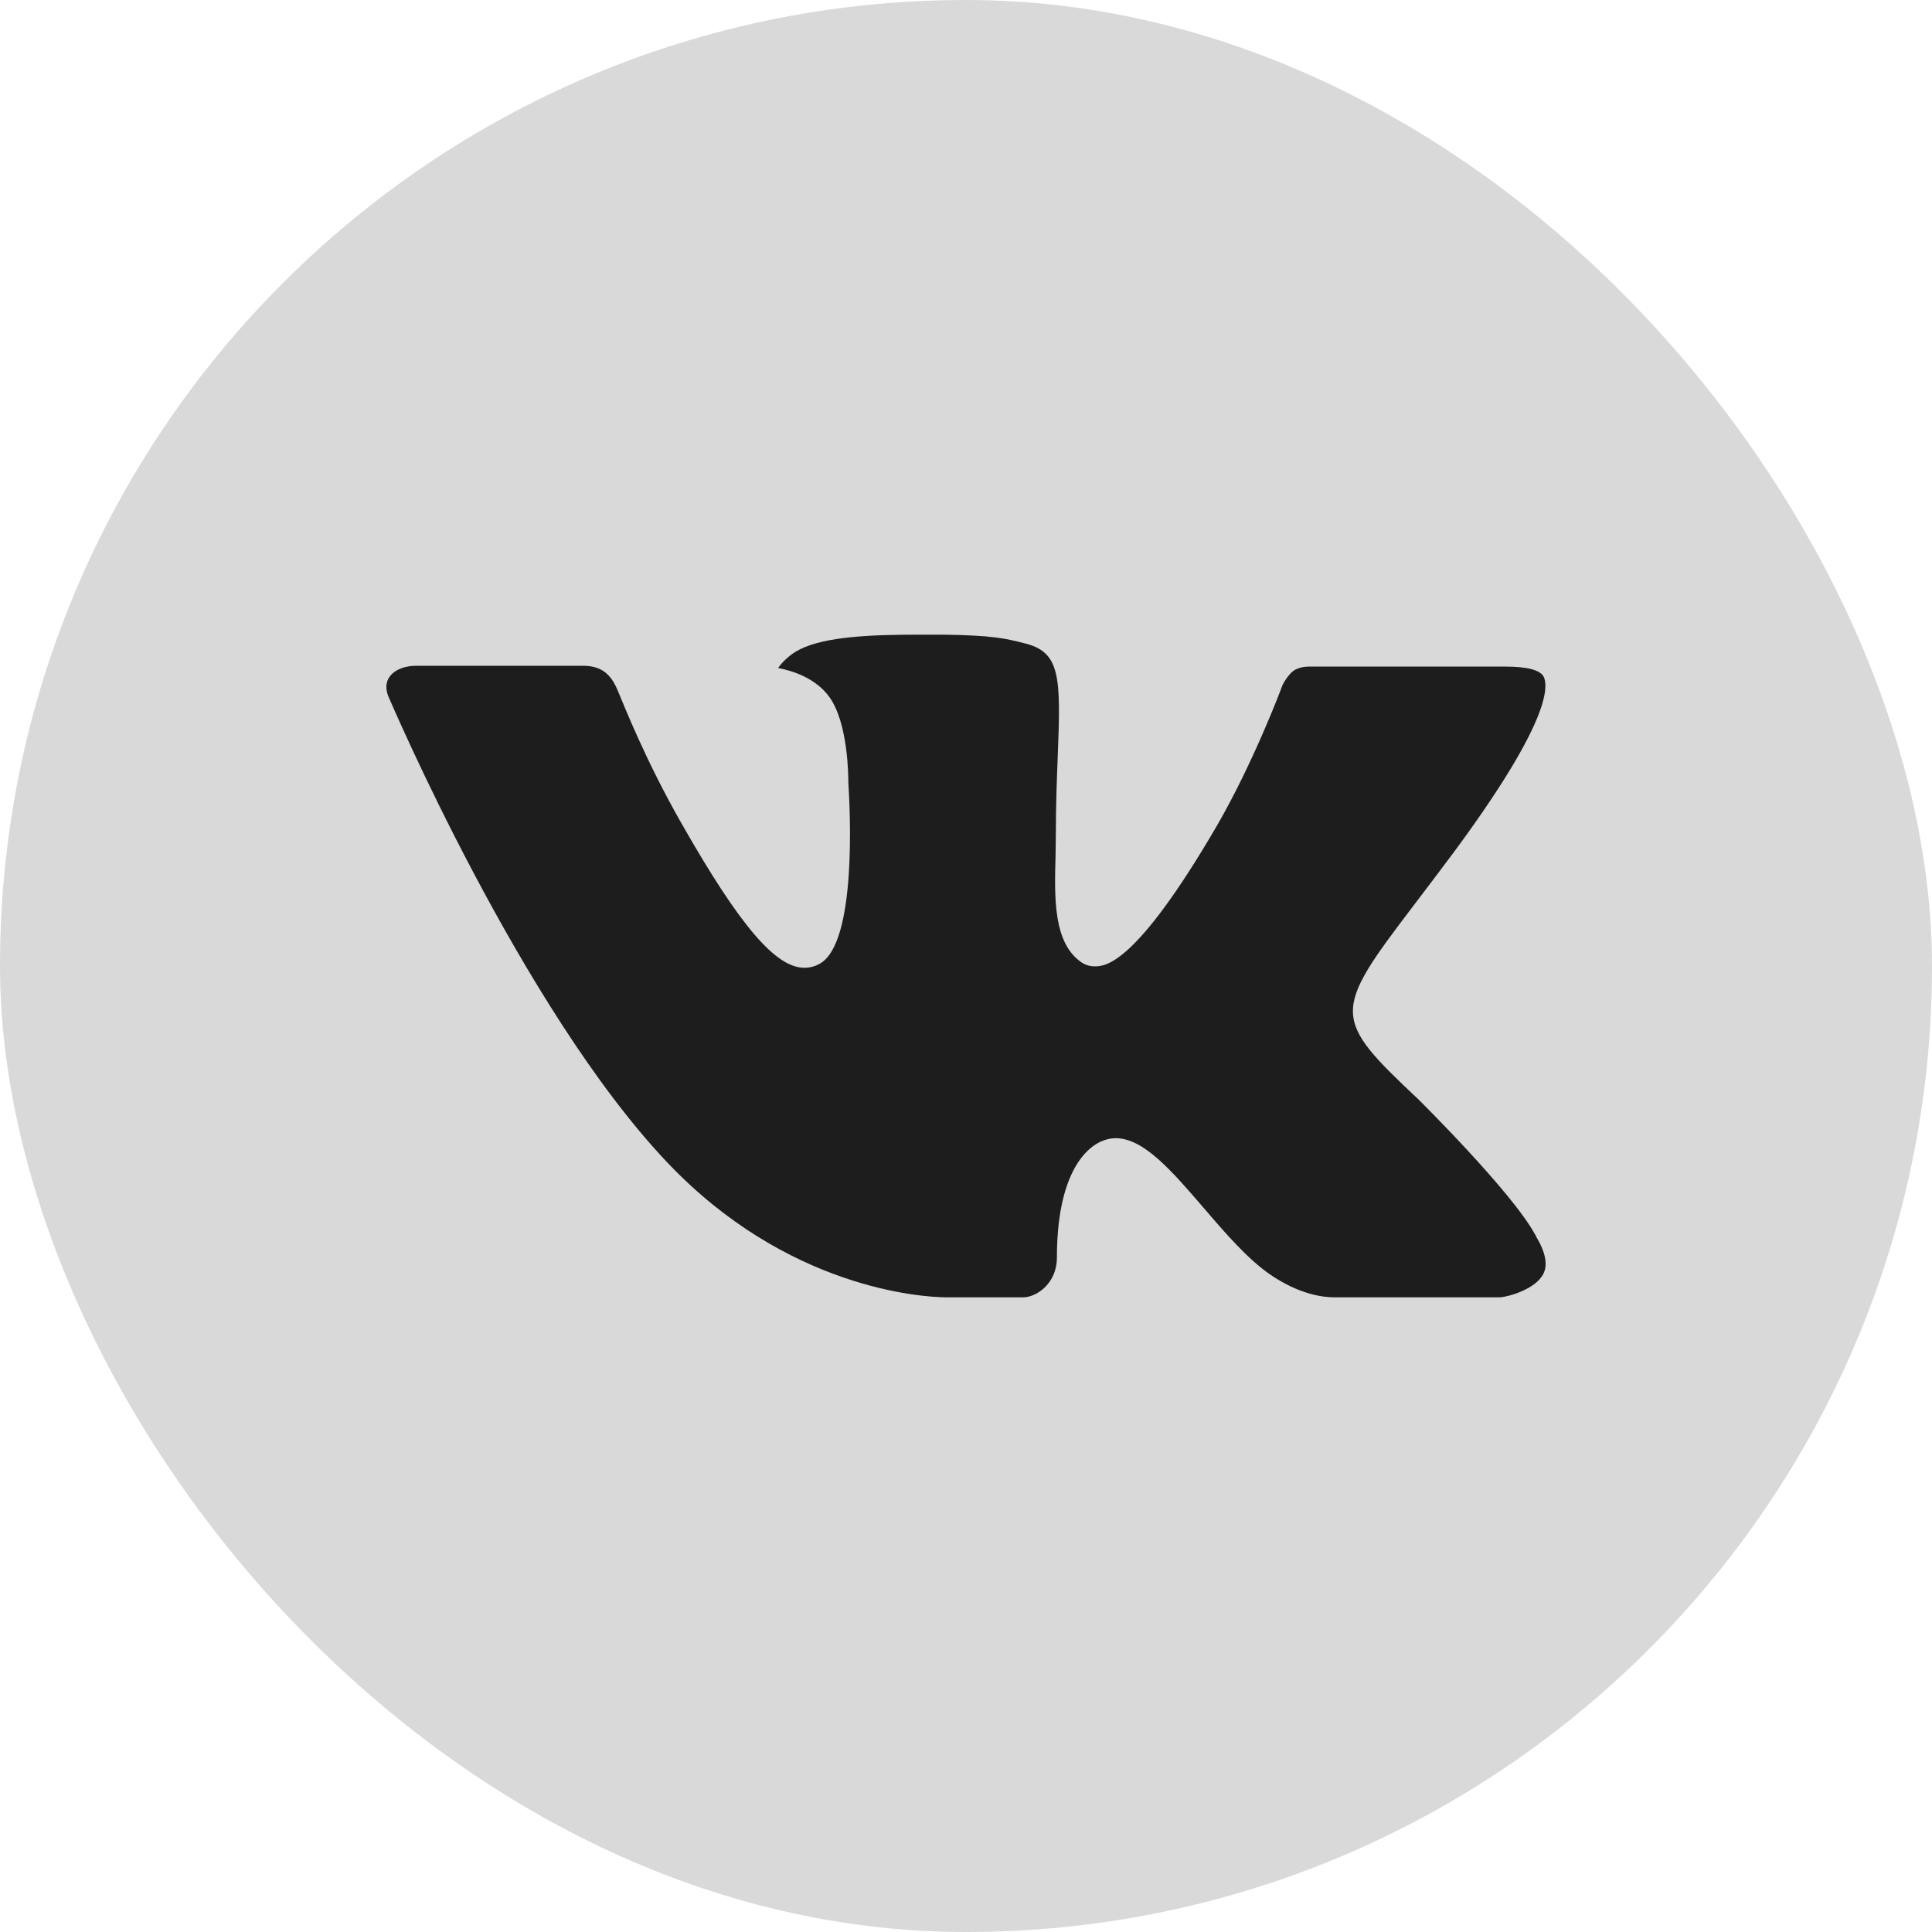
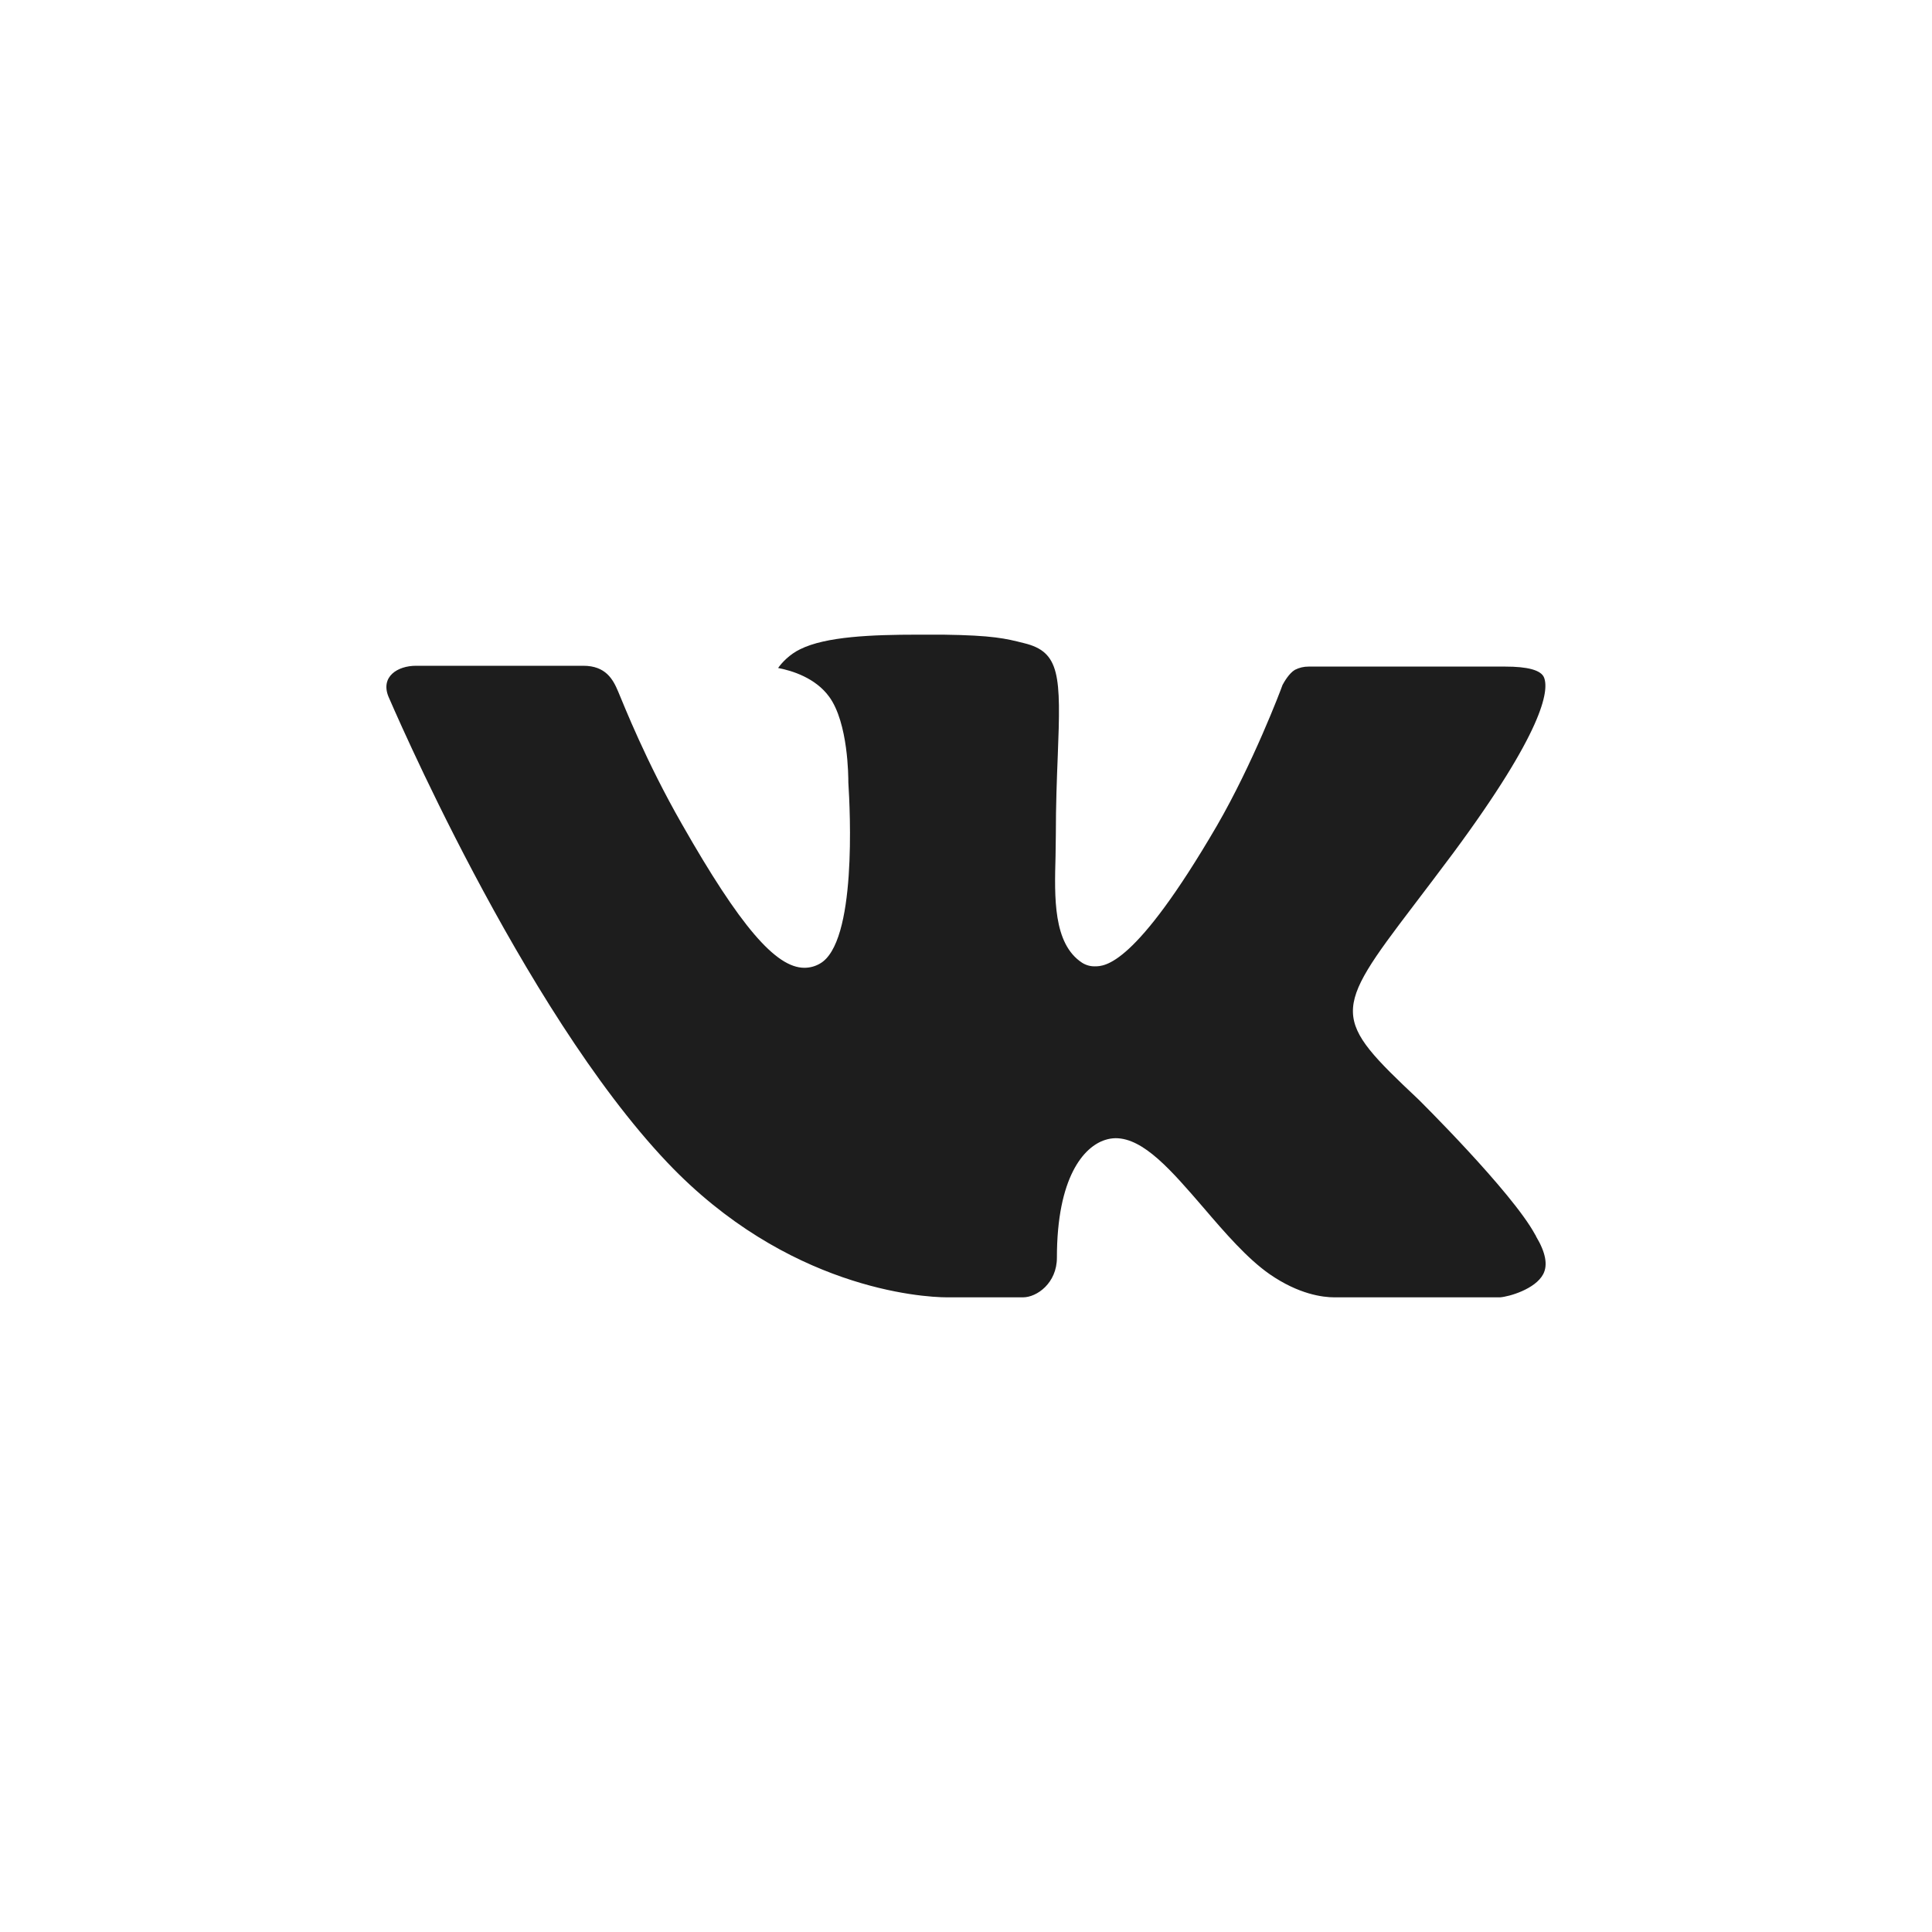
<svg xmlns="http://www.w3.org/2000/svg" width="40" height="40" viewBox="0 0 40 40" fill="none">
-   <rect width="40" height="40" rx="20" fill="#D9D9D9" />
  <g clip-path="url(#clip0_134_771)">
-     <path fill-rule="evenodd" clip-rule="evenodd" d="M29.363 22.758C29.363 22.758 31.303 24.674 31.783 25.561C31.793 25.573 31.8 25.588 31.805 25.603C32 25.93 32.049 26.188 31.952 26.377C31.79 26.69 31.242 26.847 31.056 26.86H27.626C27.387 26.86 26.89 26.798 26.286 26.38C25.824 26.058 25.364 25.526 24.919 25.006C24.254 24.235 23.679 23.565 23.097 23.565C23.024 23.566 22.951 23.578 22.881 23.601C22.441 23.74 21.882 24.368 21.882 26.04C21.882 26.563 21.469 26.86 21.18 26.86H19.609C19.074 26.86 16.287 26.673 13.816 24.068C10.789 20.878 8.07 14.48 8.043 14.424C7.874 14.01 8.229 13.784 8.613 13.784H12.076C12.541 13.784 12.692 14.065 12.798 14.317C12.92 14.606 13.374 15.763 14.118 17.062C15.322 19.177 16.063 20.037 16.654 20.037C16.766 20.037 16.875 20.008 16.971 19.953C17.744 19.528 17.6 16.768 17.564 16.2C17.564 16.089 17.563 14.967 17.167 14.425C16.884 14.036 16.401 13.885 16.11 13.83C16.188 13.717 16.353 13.544 16.566 13.442C17.095 13.178 18.051 13.14 19 13.14H19.527C20.557 13.154 20.823 13.22 21.198 13.315C21.951 13.495 21.966 13.983 21.9 15.646C21.881 16.122 21.86 16.657 21.86 17.287C21.86 17.421 21.854 17.571 21.854 17.724C21.831 18.577 21.801 19.538 22.404 19.933C22.482 19.982 22.572 20.008 22.664 20.007C22.873 20.007 23.498 20.007 25.194 17.097C25.938 15.812 26.514 14.296 26.553 14.182C26.587 14.119 26.688 13.94 26.81 13.868C26.898 13.823 26.995 13.8 27.093 13.801H31.167C31.611 13.801 31.913 13.868 31.971 14.036C32.07 14.308 31.952 15.14 30.092 17.655C29.779 18.074 29.504 18.436 29.263 18.753C27.577 20.966 27.577 21.078 29.363 22.758Z" fill="#1D1D1D" />
+     <path fill-rule="evenodd" clip-rule="evenodd" d="M29.363 22.758C29.363 22.758 31.303 24.674 31.783 25.561C31.793 25.573 31.8 25.588 31.805 25.603C32 25.93 32.049 26.188 31.952 26.377C31.79 26.69 31.242 26.847 31.056 26.86H27.626C27.387 26.86 26.89 26.798 26.286 26.38C25.824 26.058 25.364 25.526 24.919 25.006C24.254 24.235 23.679 23.565 23.097 23.565C23.024 23.566 22.951 23.578 22.881 23.601C22.441 23.74 21.882 24.368 21.882 26.04C21.882 26.563 21.469 26.86 21.18 26.86H19.609C19.074 26.86 16.287 26.673 13.816 24.068C10.789 20.878 8.07 14.48 8.043 14.424C7.874 14.01 8.229 13.784 8.613 13.784H12.076C12.541 13.784 12.692 14.065 12.798 14.317C12.92 14.606 13.374 15.763 14.118 17.062C15.322 19.177 16.063 20.037 16.654 20.037C16.766 20.037 16.875 20.008 16.971 19.953C17.744 19.528 17.6 16.768 17.564 16.2C17.564 16.089 17.563 14.967 17.167 14.425C16.884 14.036 16.401 13.885 16.11 13.83C16.188 13.717 16.353 13.544 16.566 13.442C17.095 13.178 18.051 13.14 19 13.14H19.527C20.557 13.154 20.823 13.22 21.198 13.315C21.951 13.495 21.966 13.983 21.9 15.646C21.881 16.122 21.86 16.657 21.86 17.287C21.86 17.421 21.854 17.571 21.854 17.724C21.831 18.577 21.801 19.538 22.404 19.933C22.482 19.982 22.572 20.008 22.664 20.007C22.873 20.007 23.498 20.007 25.194 17.097C25.938 15.812 26.514 14.296 26.553 14.182C26.587 14.119 26.688 13.94 26.81 13.868C26.898 13.823 26.995 13.8 27.093 13.801H31.167C31.611 13.801 31.913 13.868 31.971 14.036C32.07 14.308 31.952 15.14 30.092 17.655C29.779 18.074 29.504 18.436 29.263 18.753C27.577 20.966 27.577 21.078 29.363 22.758" fill="#1D1D1D" />
  </g>
  <defs>
    <clipPath id="clip0_134_771">
      <rect width="24" height="24" fill="white" transform="translate(8 8)" />
    </clipPath>
  </defs>
</svg>